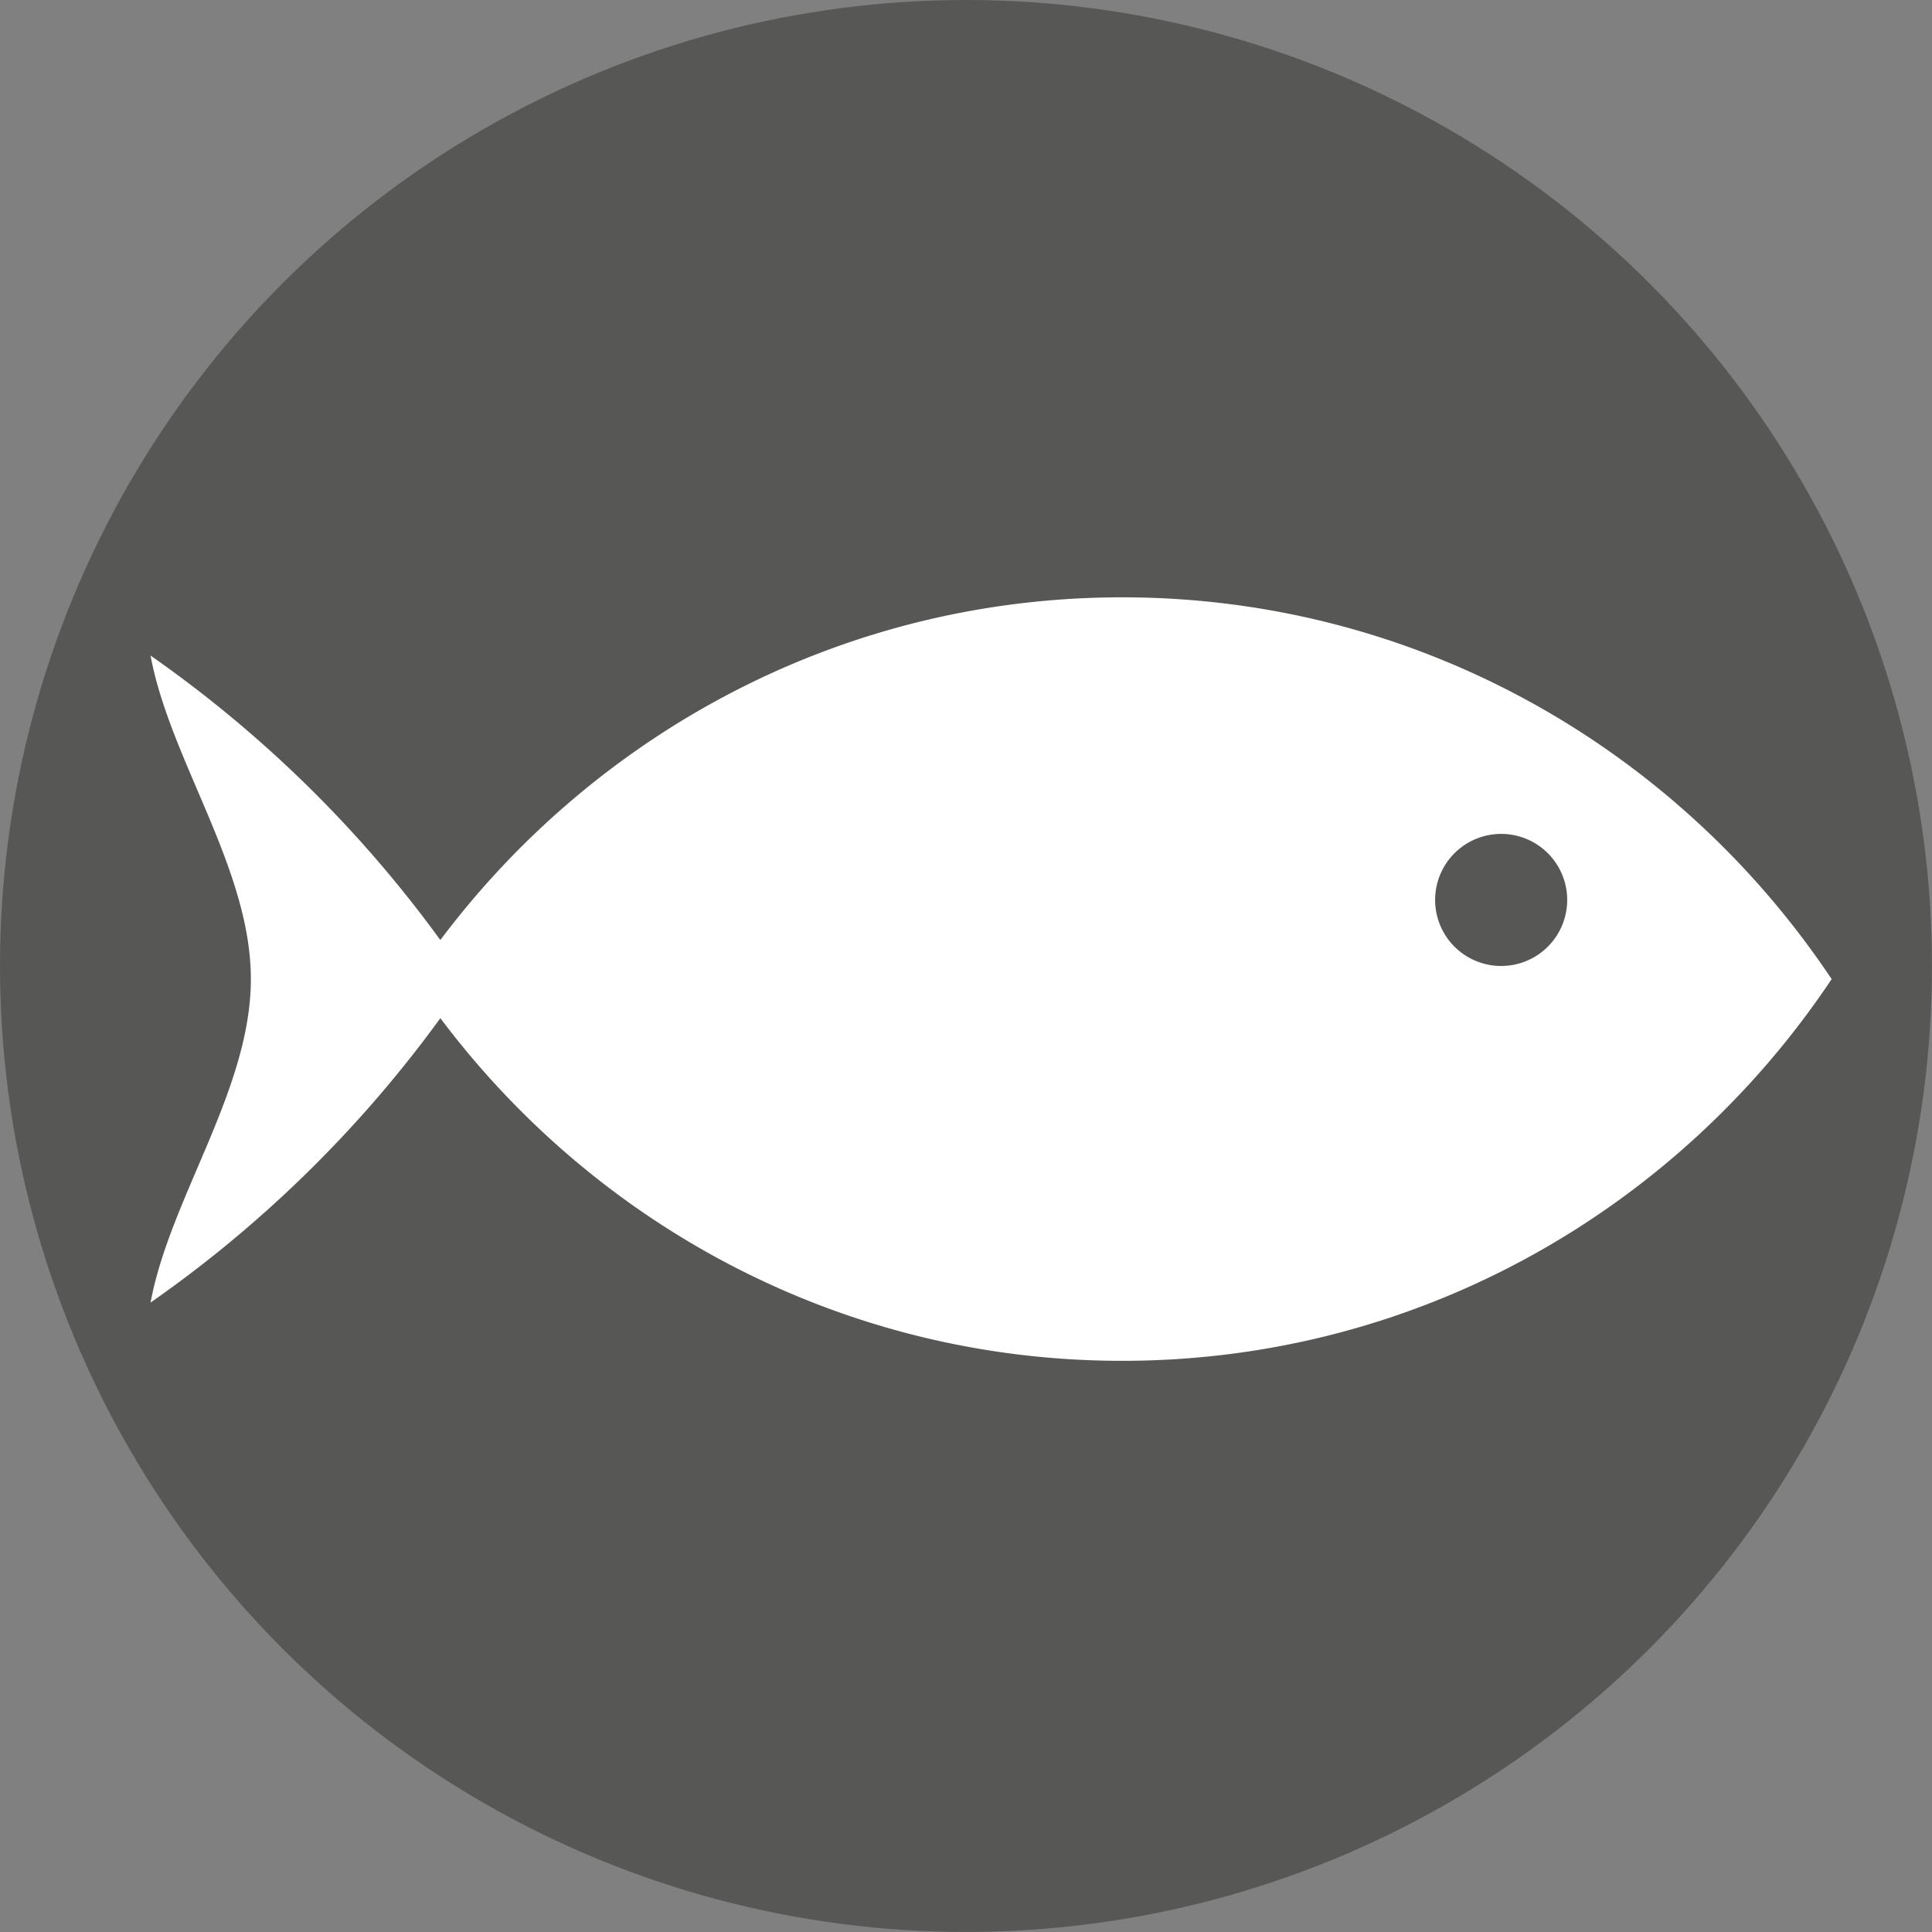
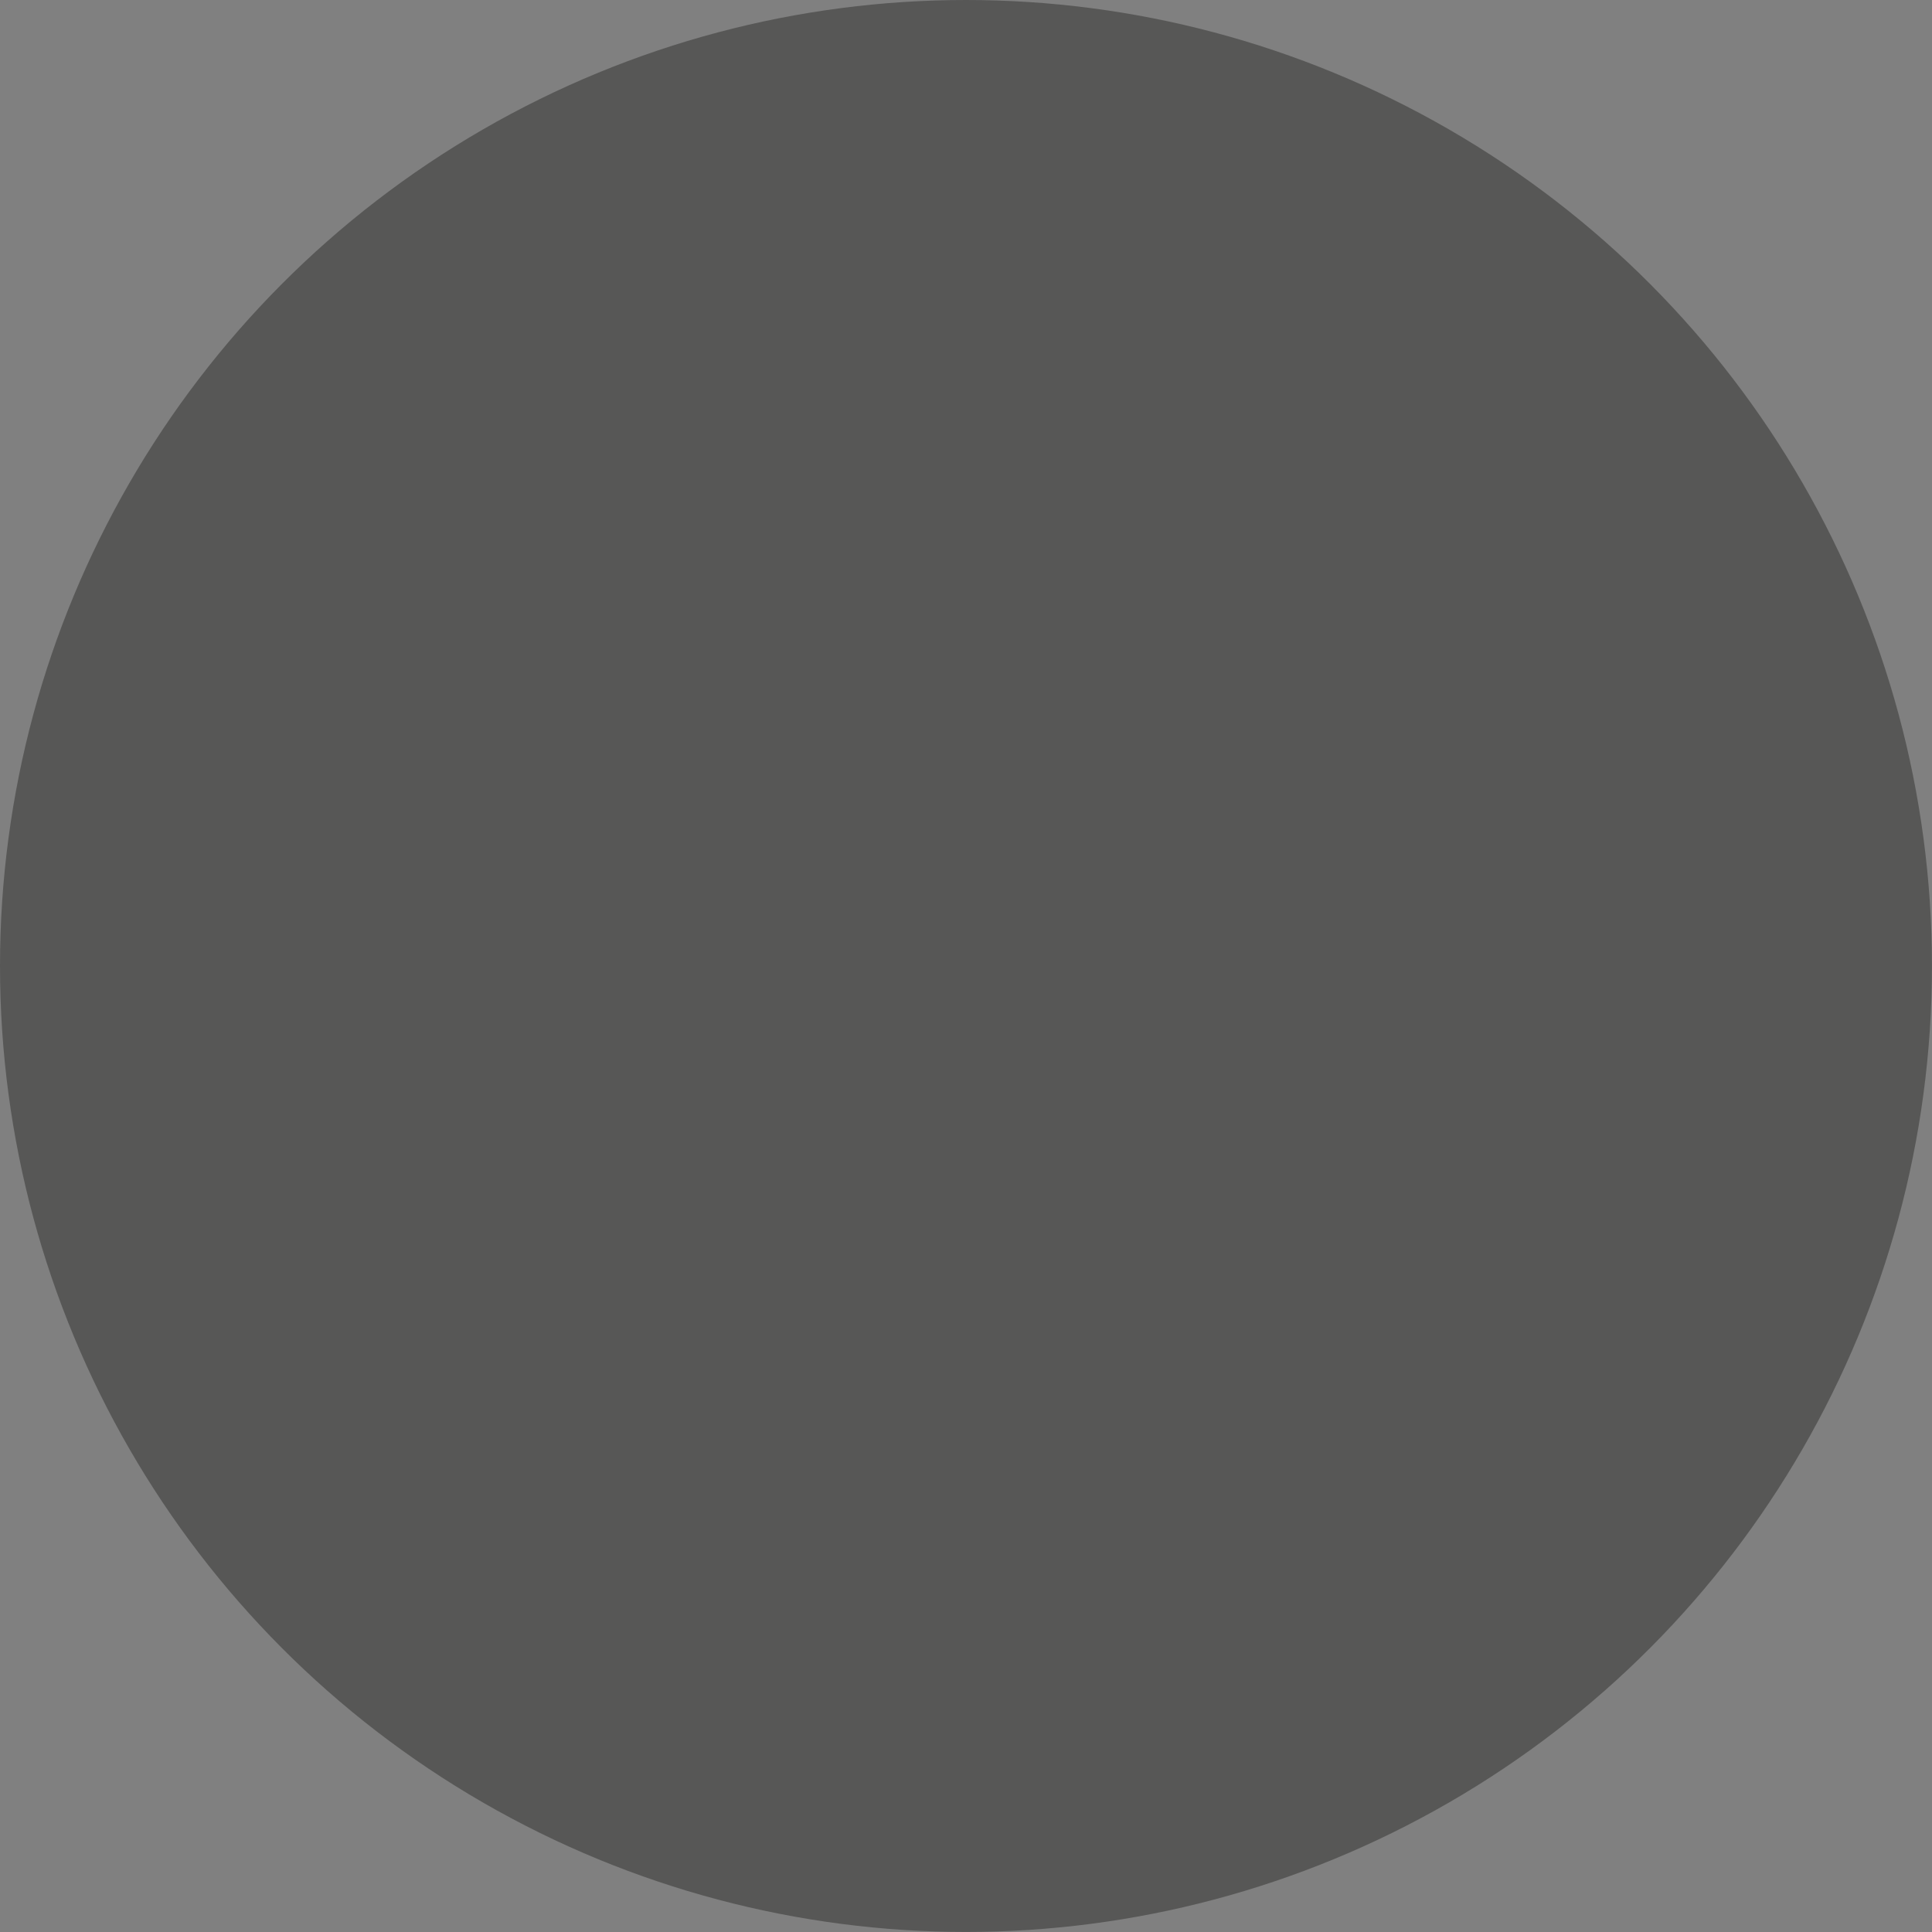
<svg xmlns="http://www.w3.org/2000/svg" viewBox="0 0 470.71 470.71">
  <rect x="0" y="0" width="470.71" height="470.71" fill="#808080" stroke="none" />
  <defs>
    <style>.cls-1{fill:#575756;}.cls-2{fill:#fff;}</style>
  </defs>
  <title>Pesce</title>
  <g id="Livello_2" data-name="Livello 2">
    <g id="Capa_1" data-name="Capa 1">
      <circle class="cls-1" cx="235.35" cy="235.35" r="235.35" />
-       <path class="cls-2" d="M273.4,145.53c-67.81,0-128,32.76-166.12,83.5a298.57,298.57,0,0,0-70.6-69.31c4.75,25.55,24.44,51.88,24.44,78.82s-19.69,53.27-24.44,78.82a298.38,298.38,0,0,0,70.61-69.3c38.07,50.74,98.3,83.49,166.11,83.49,72,0,135.39-36.88,172.86-93C408.79,182.42,345.35,145.53,273.4,145.53Zm92.34,89.82a16.09,16.09,0,1,1,16.09-16.09A16.09,16.09,0,0,1,365.74,235.35Z" />
    </g>
  </g>
</svg>